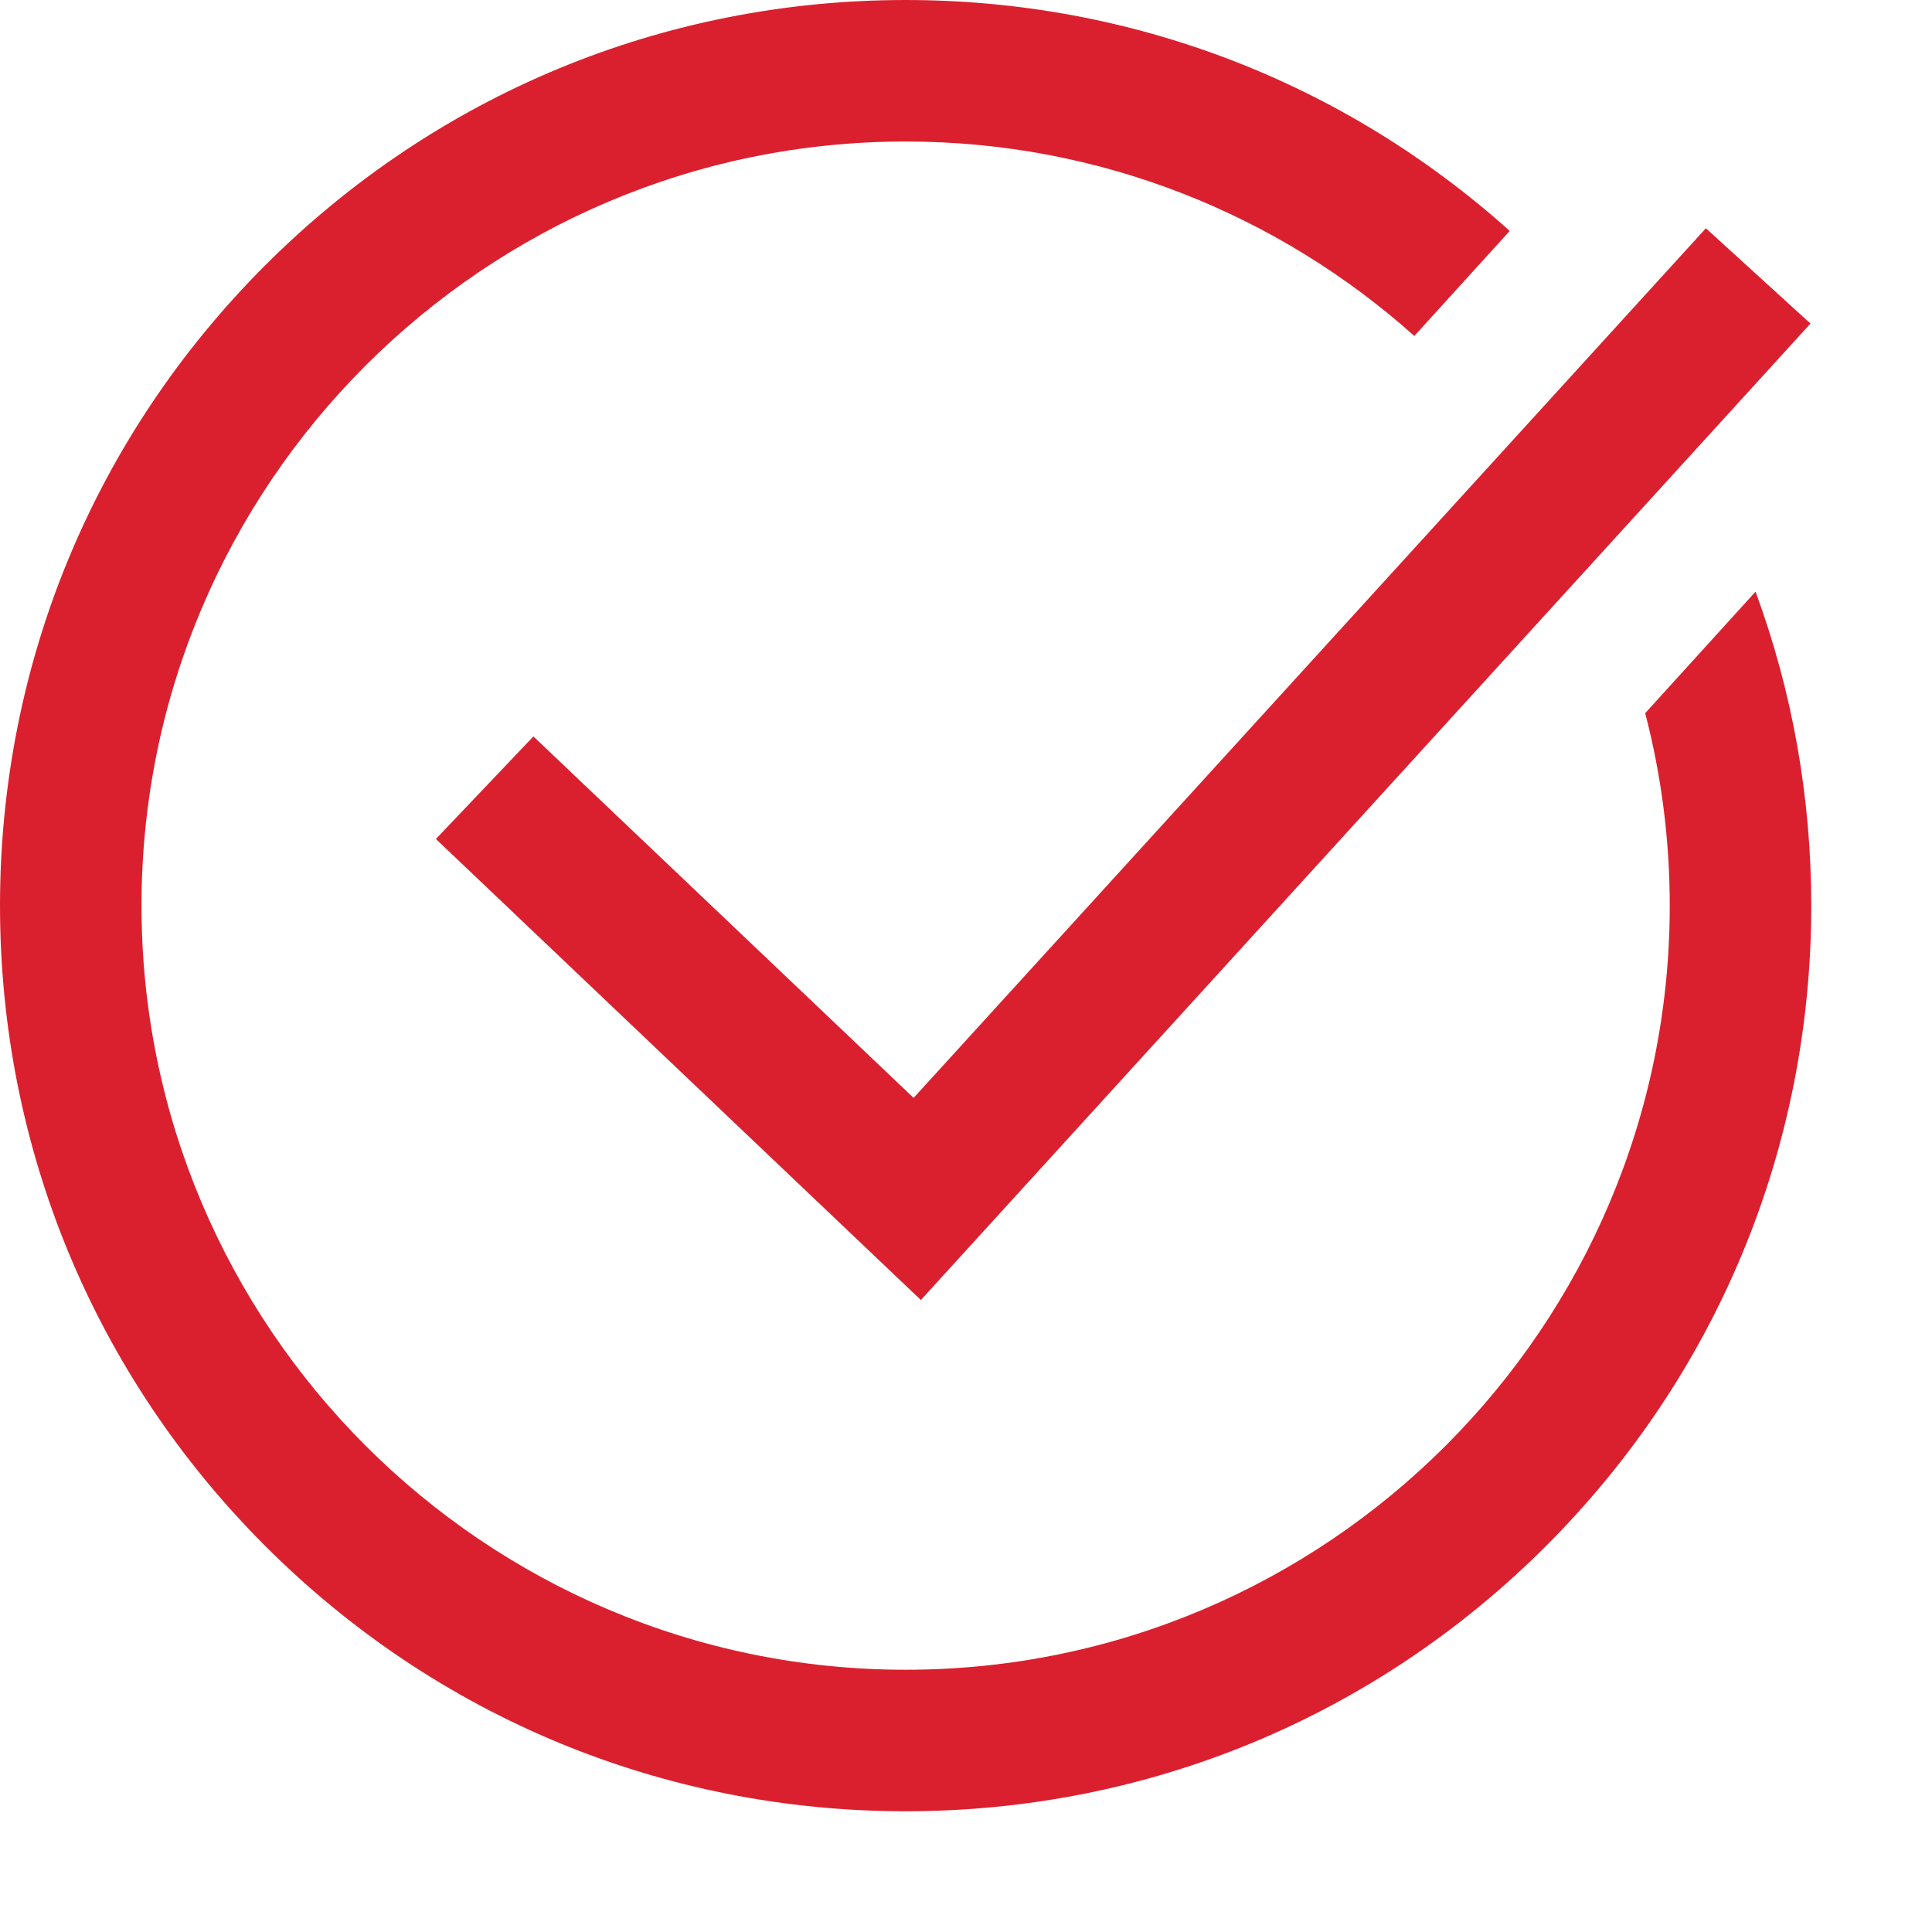
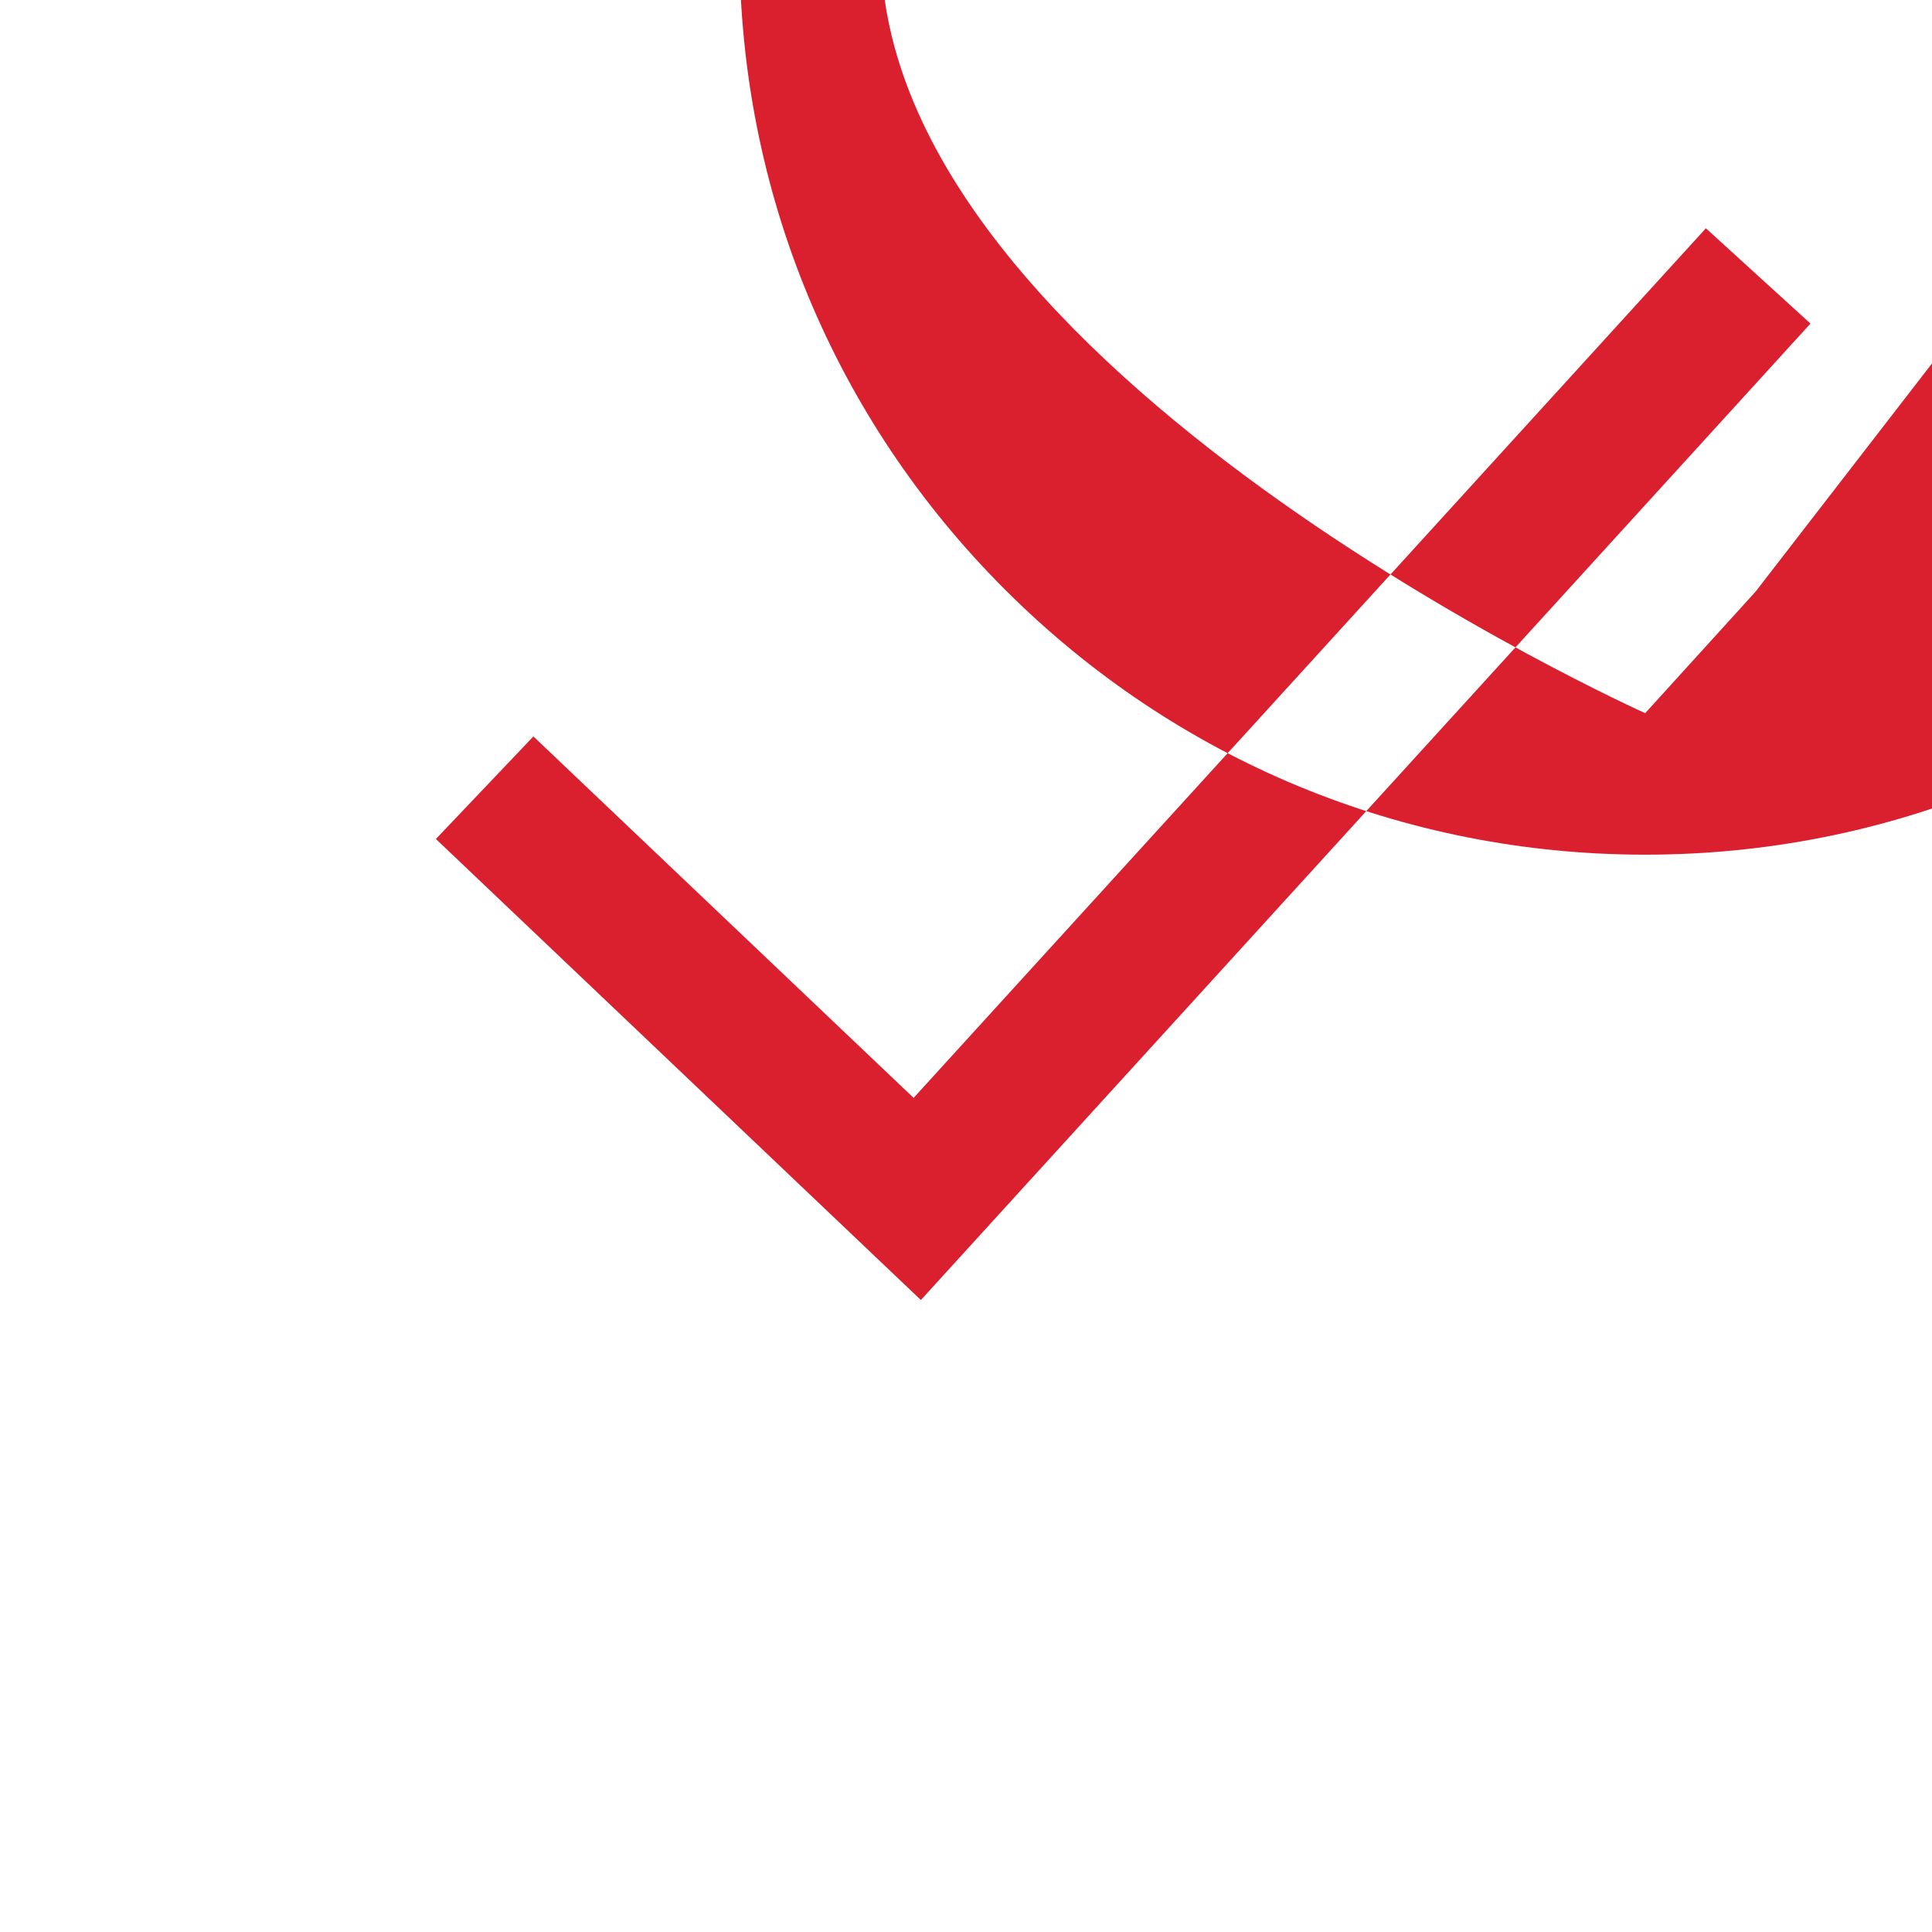
<svg xmlns="http://www.w3.org/2000/svg" width="512" height="512" x="0" y="0" viewBox="0 0 682.667 682.667" style="enable-background:new 0 0 512 512" xml:space="preserve" class="">
  <g>
-     <path d="m322.82 387.934 279.949-307.273 36.957 33.672-314.34 345.023-171.363-162.902 34.453-36.238zm297.492-178.867-38.988 42.93c5.66 21.734 8.676 44.523 8.676 68.004 0 148.875-121.125 270-270 270s-270-121.125-270-270 121.125-270 270-270c68.969 0 131.969 26.008 179.746 68.711l33.707-37.113c-58.762-52.738-133.887-81.598-213.453-81.598-85.473 0-165.836 33.285-226.273 93.727-60.441 60.438-93.727 140.801-93.727 226.273s33.285 165.836 93.727 226.273c60.438 60.441 140.801 93.727 226.273 93.727s165.836-33.285 226.273-93.727c60.441-60.438 93.727-140.801 93.727-226.273 0-38.469-6.762-75.891-19.688-110.934zm0 0" fill="#da202e" data-original="#000000" style="" />
+     <path d="m322.82 387.934 279.949-307.273 36.957 33.672-314.34 345.023-171.363-162.902 34.453-36.238zm297.492-178.867-38.988 42.93s-270-121.125-270-270 121.125-270 270-270c68.969 0 131.969 26.008 179.746 68.711l33.707-37.113c-58.762-52.738-133.887-81.598-213.453-81.598-85.473 0-165.836 33.285-226.273 93.727-60.441 60.438-93.727 140.801-93.727 226.273s33.285 165.836 93.727 226.273c60.438 60.441 140.801 93.727 226.273 93.727s165.836-33.285 226.273-93.727c60.441-60.438 93.727-140.801 93.727-226.273 0-38.469-6.762-75.891-19.688-110.934zm0 0" fill="#da202e" data-original="#000000" style="" />
  </g>
</svg>